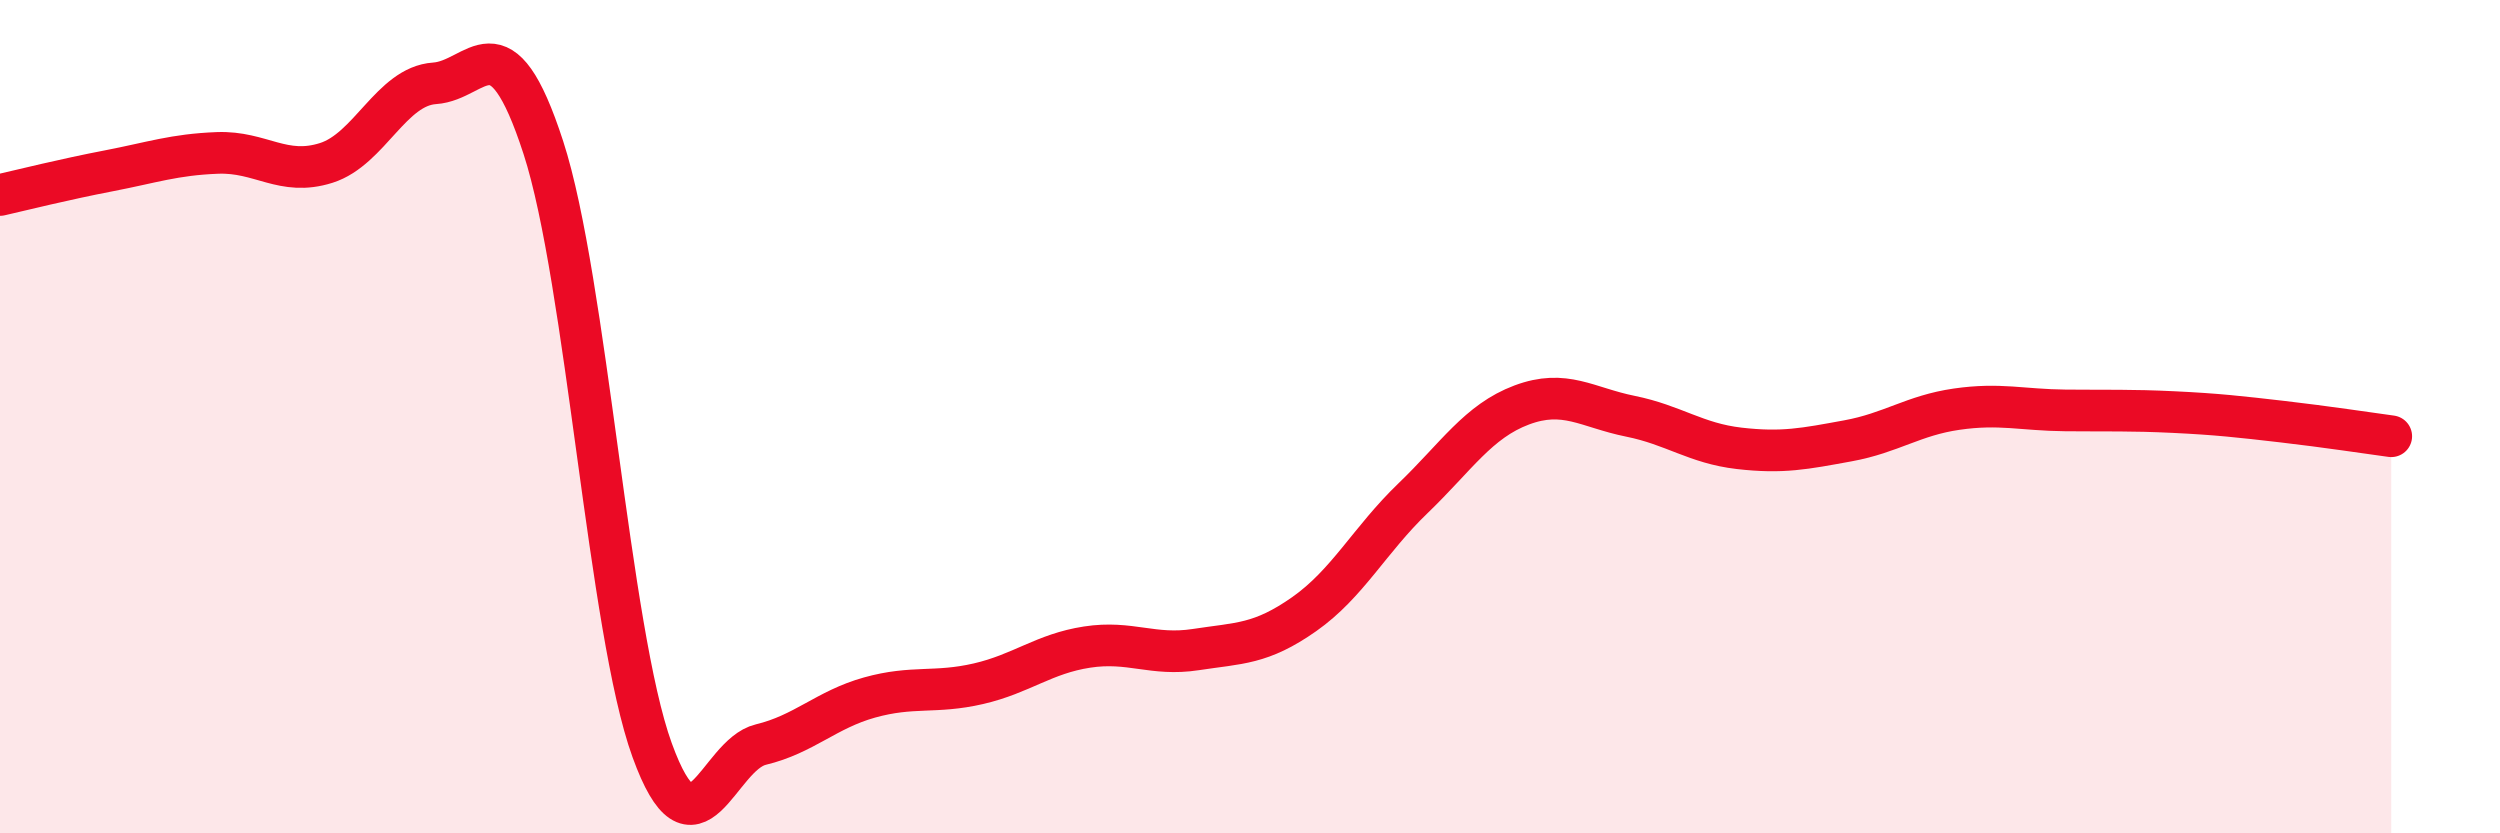
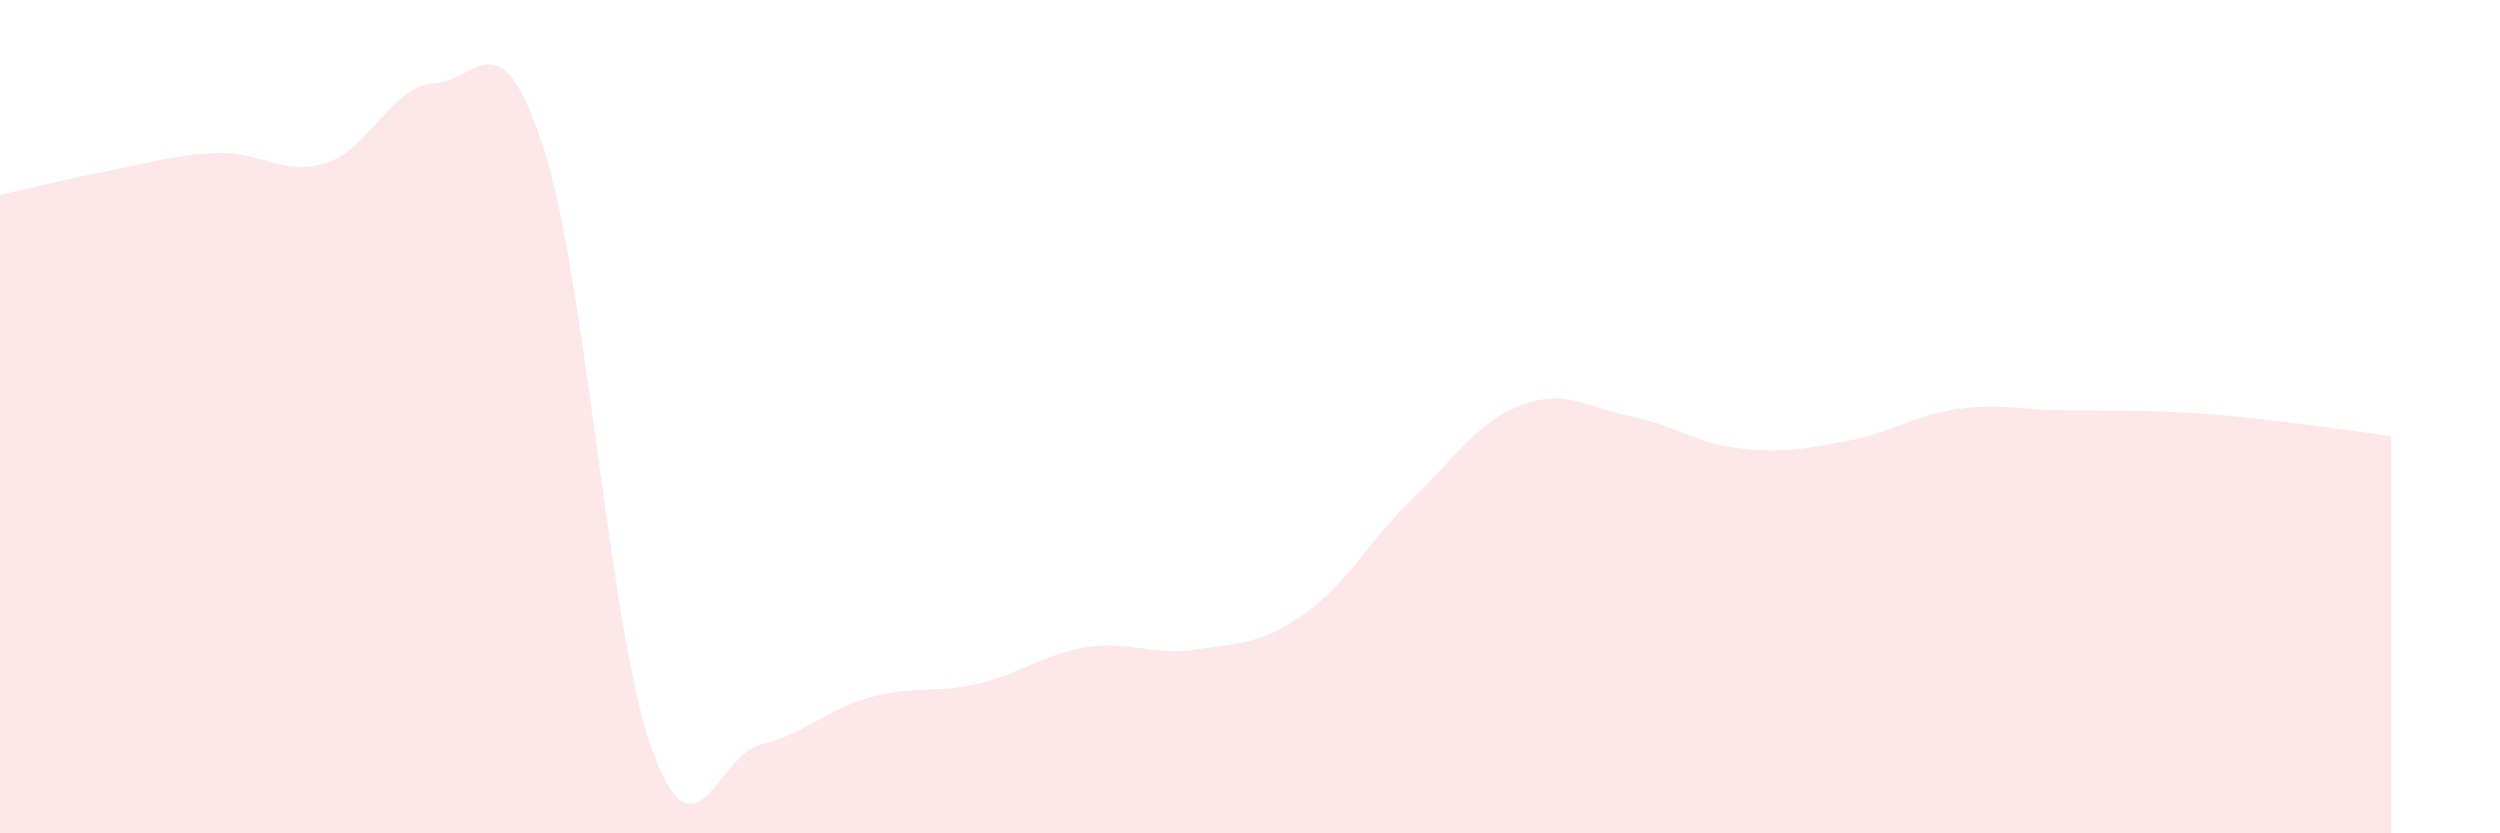
<svg xmlns="http://www.w3.org/2000/svg" width="60" height="20" viewBox="0 0 60 20">
  <path d="M 0,4.68 C 0.52,4.56 1.57,4.3 2.61,4.1 C 3.65,3.9 4.18,3.71 5.22,3.67 C 6.26,3.63 6.79,4.24 7.83,3.91 C 8.87,3.58 9.39,2.07 10.43,2 C 11.47,1.93 12,0.34 13.04,3.54 C 14.08,6.74 14.61,15.13 15.65,18 C 16.69,20.87 17.22,18.12 18.26,17.87 C 19.3,17.62 19.83,17.03 20.87,16.74 C 21.91,16.45 22.44,16.65 23.48,16.41 C 24.52,16.17 25.05,15.69 26.09,15.53 C 27.13,15.37 27.66,15.75 28.7,15.59 C 29.74,15.43 30.26,15.47 31.3,14.74 C 32.34,14.01 32.87,12.96 33.91,11.96 C 34.95,10.96 35.48,10.11 36.52,9.72 C 37.56,9.33 38.09,9.78 39.13,9.99 C 40.17,10.2 40.7,10.64 41.74,10.76 C 42.78,10.88 43.31,10.77 44.35,10.58 C 45.39,10.39 45.92,9.97 46.96,9.82 C 48,9.67 48.53,9.84 49.57,9.85 C 50.61,9.86 51.13,9.84 52.17,9.89 C 53.21,9.94 53.74,10 54.78,10.12 C 55.82,10.24 56.87,10.4 57.39,10.47L57.39 20L0 20Z" fill="#EB0A25" opacity="0.1" stroke-linecap="round" stroke-linejoin="round" />
-   <path d="M 0,4.68 C 0.52,4.56 1.57,4.3 2.61,4.1 C 3.65,3.9 4.18,3.71 5.22,3.67 C 6.26,3.63 6.79,4.24 7.83,3.91 C 8.87,3.58 9.39,2.07 10.43,2 C 11.47,1.93 12,0.34 13.04,3.54 C 14.08,6.74 14.61,15.13 15.65,18 C 16.69,20.87 17.22,18.12 18.26,17.87 C 19.3,17.62 19.83,17.03 20.87,16.74 C 21.91,16.45 22.44,16.65 23.48,16.41 C 24.52,16.17 25.05,15.69 26.09,15.53 C 27.13,15.37 27.66,15.75 28.7,15.59 C 29.74,15.43 30.26,15.47 31.3,14.74 C 32.34,14.01 32.87,12.96 33.91,11.96 C 34.95,10.96 35.48,10.11 36.52,9.72 C 37.56,9.33 38.09,9.78 39.13,9.99 C 40.17,10.2 40.7,10.64 41.74,10.76 C 42.78,10.88 43.31,10.77 44.35,10.58 C 45.39,10.39 45.92,9.97 46.96,9.82 C 48,9.67 48.53,9.84 49.57,9.85 C 50.61,9.86 51.13,9.84 52.17,9.89 C 53.21,9.94 53.74,10 54.78,10.12 C 55.82,10.24 56.87,10.4 57.39,10.47" stroke="#EB0A25" stroke-width="1" fill="none" stroke-linecap="round" stroke-linejoin="round" />
</svg>